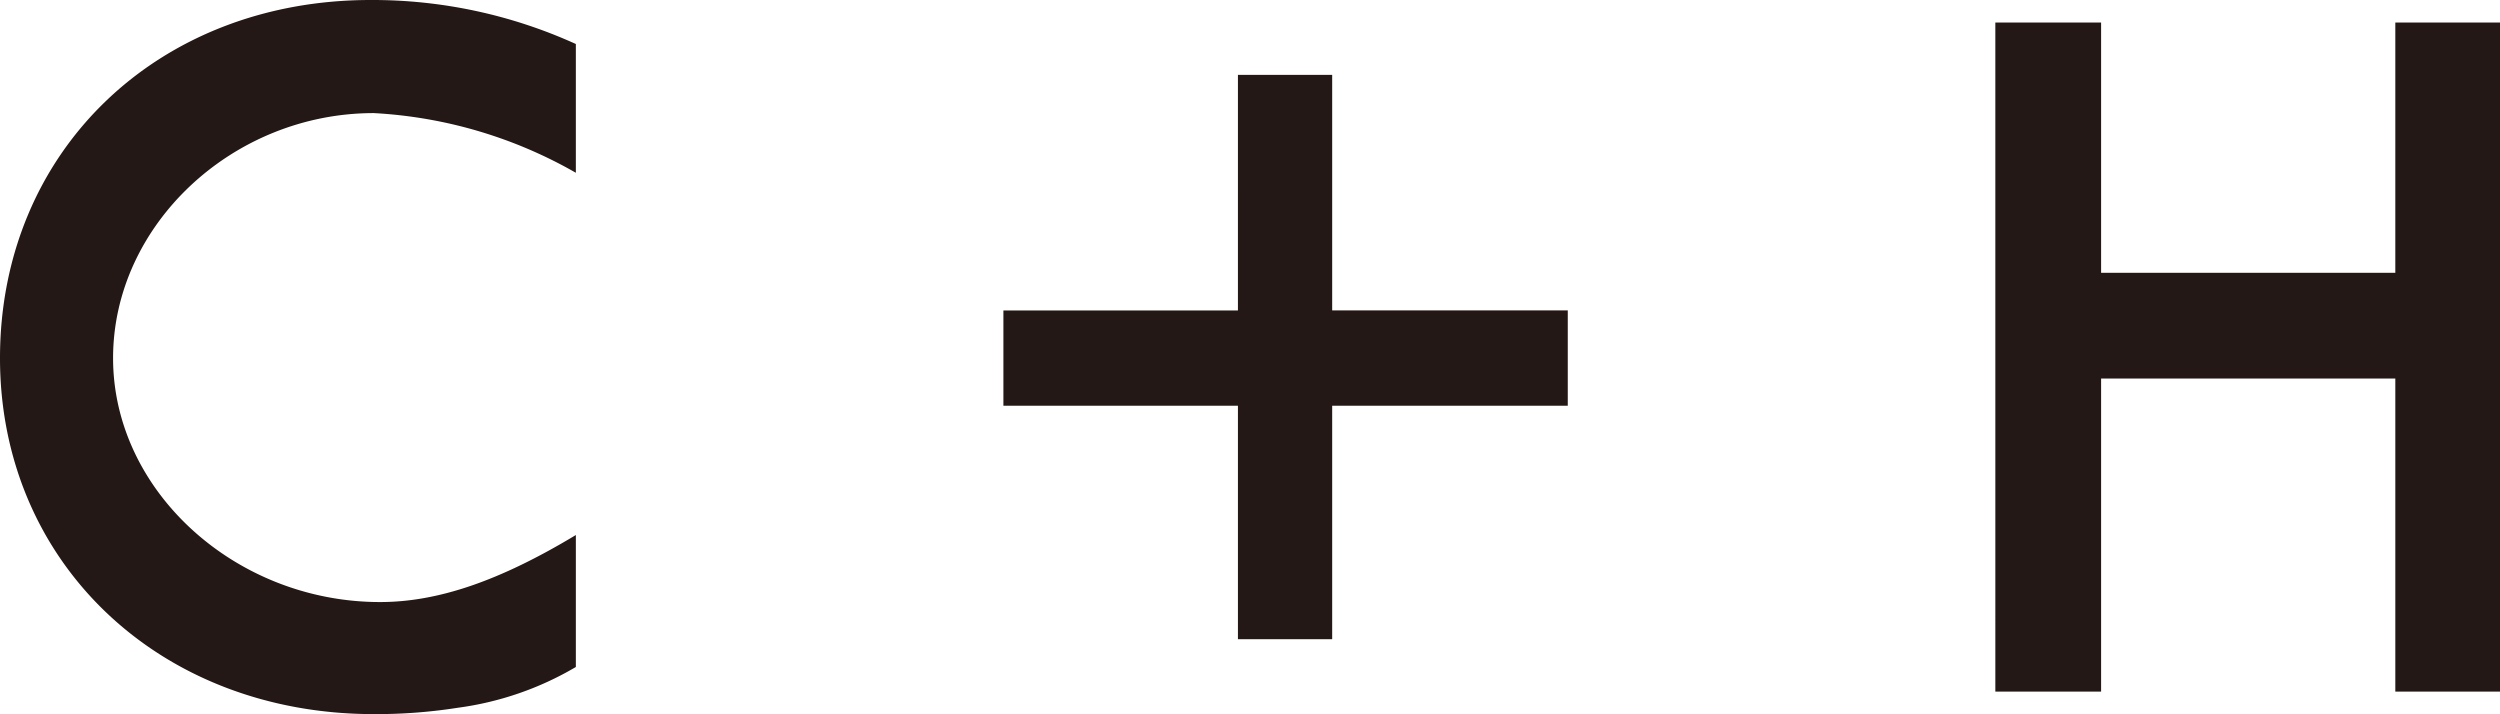
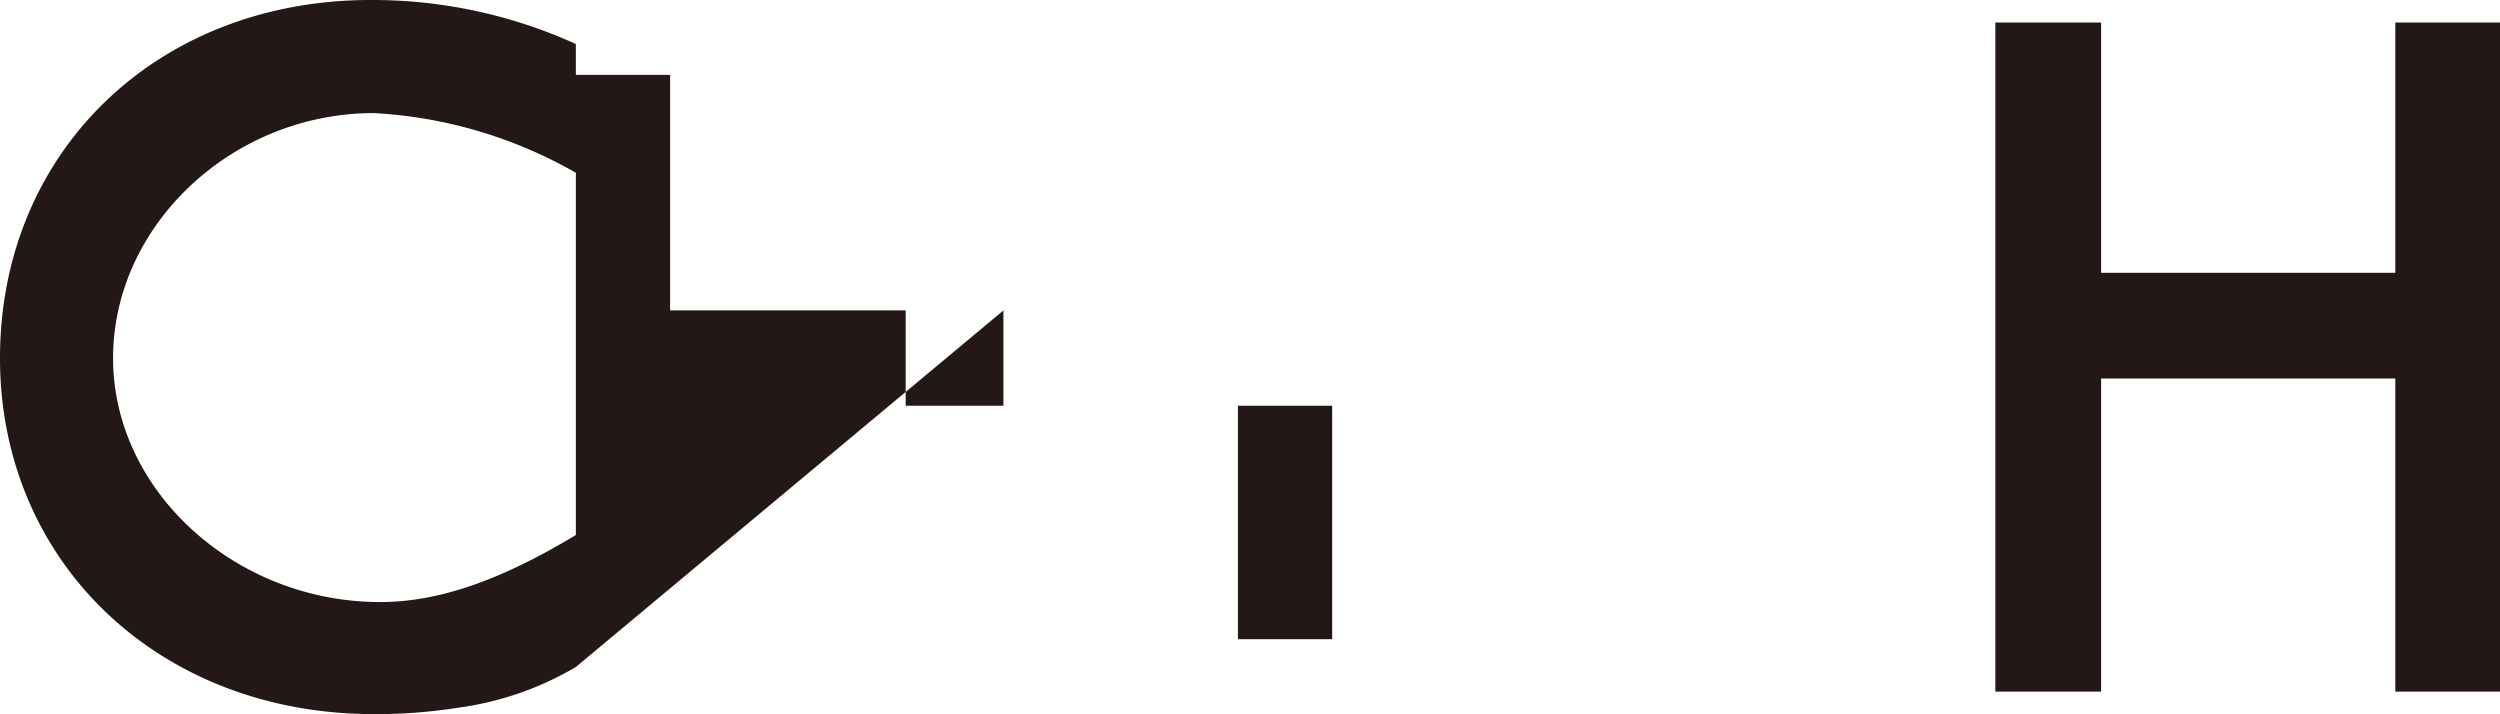
<svg xmlns="http://www.w3.org/2000/svg" viewBox="0 0 120.318 34.368">
  <defs>
    <style>.cls-1{fill:#231815}</style>
  </defs>
  <g id="Layer_2" data-name="Layer 2">
-     <path class="cls-1" d="M27.714 32.1a15.091 15.091 0 0 1-5.692 1.964 25.226 25.226 0 0 1-4.033.304C7.66 34.368 0 27.062 0 17.235 0 7.307 7.558 0 17.837 0a23.661 23.661 0 0 1 9.877 2.118v6.197a21.923 21.923 0 0 0-9.725-2.872c-6.803 0-12.547 5.392-12.547 11.792 0 6.4 5.896 11.74 12.85 11.74 2.772 0 5.744-1.009 9.422-3.226zm31.864-17.159V3.603h4.536V14.94h11.338v4.587H64.114v11.237h-4.536V19.528H48.291v-4.587zM101.12 1.083v12.045h14.16V1.084h5.038v32.2h-5.038V18.218h-14.16v15.068h-5.09V1.084z" id="logo" />
+     <path class="cls-1" d="M27.714 32.1a15.091 15.091 0 0 1-5.692 1.964 25.226 25.226 0 0 1-4.033.304C7.66 34.368 0 27.062 0 17.235 0 7.307 7.558 0 17.837 0a23.661 23.661 0 0 1 9.877 2.118v6.197a21.923 21.923 0 0 0-9.725-2.872c-6.803 0-12.547 5.392-12.547 11.792 0 6.4 5.896 11.74 12.85 11.74 2.772 0 5.744-1.009 9.422-3.226zV3.603h4.536V14.94h11.338v4.587H64.114v11.237h-4.536V19.528H48.291v-4.587zM101.12 1.083v12.045h14.16V1.084h5.038v32.2h-5.038V18.218h-14.16v15.068h-5.09V1.084z" id="logo" />
  </g>
</svg>